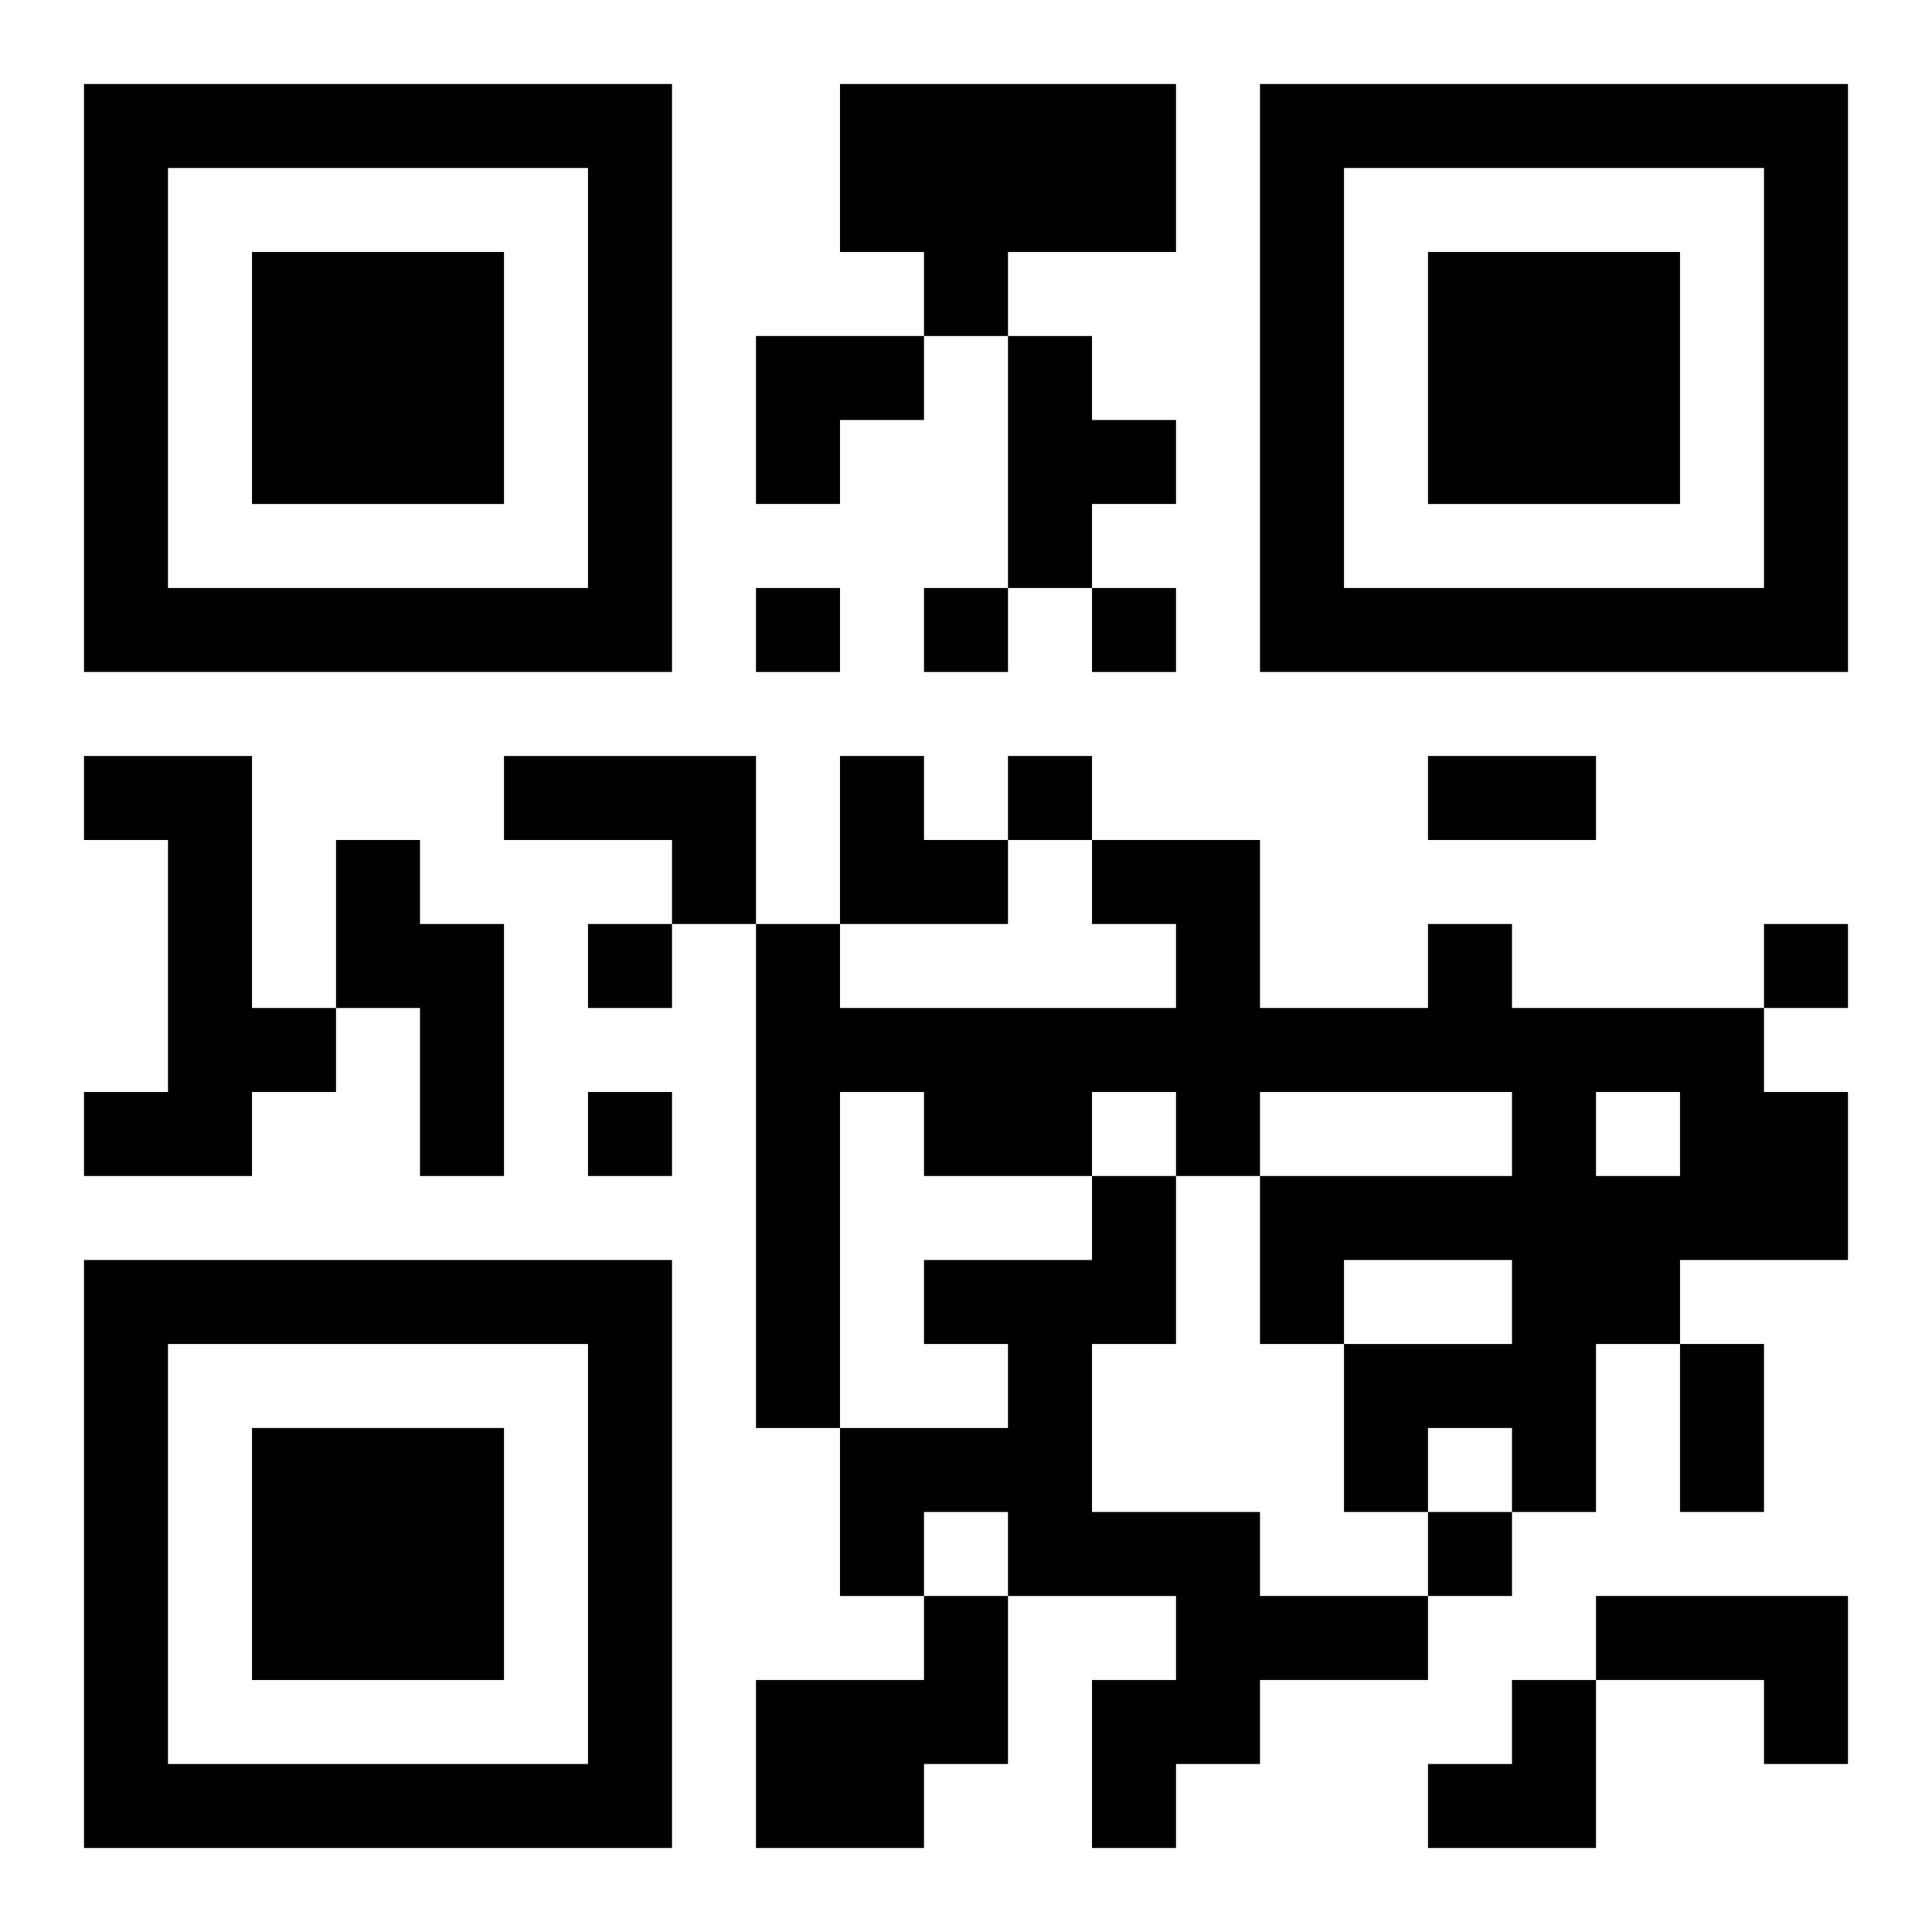
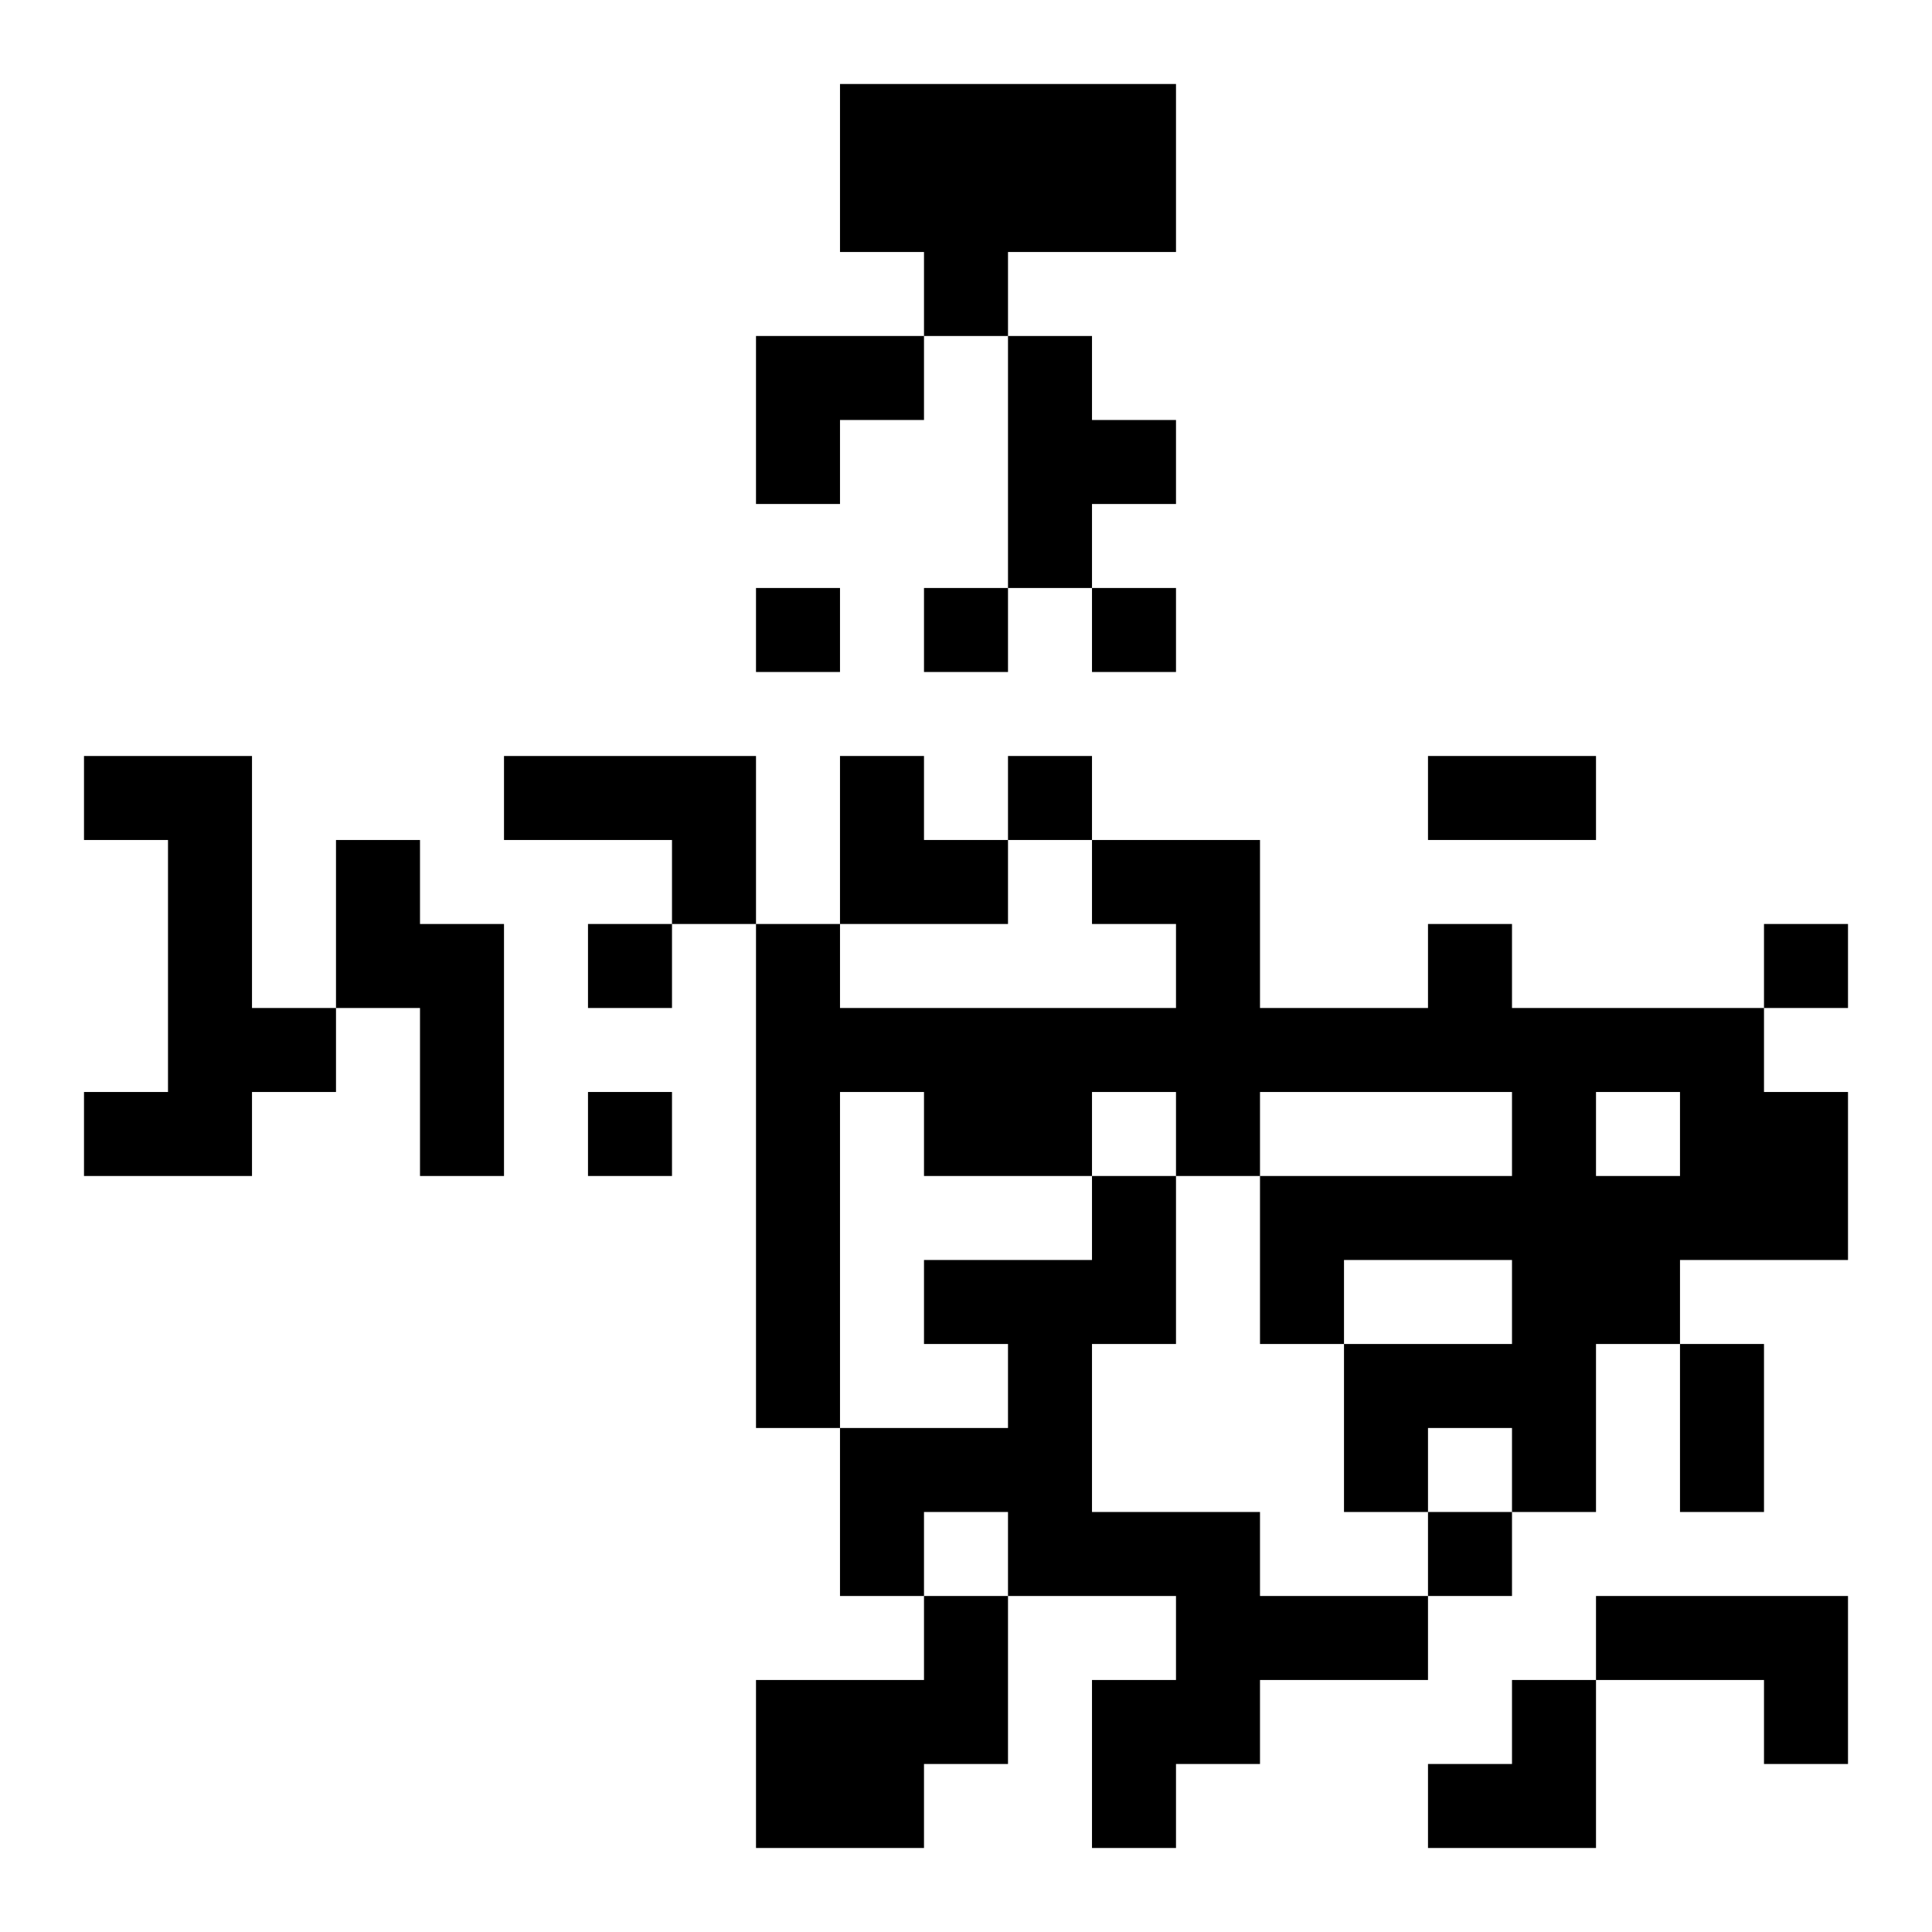
<svg xmlns="http://www.w3.org/2000/svg" xmlns:xlink="http://www.w3.org/1999/xlink" width="250" height="250" baseProfile="full" version="1.1" viewBox="-1 -1 23 23">
  <symbol id="a">
-     <path d="m0 7v7h7v-7h-7zm1 1h5v5h-5v-5zm1 1v3h3v-3h-3z" />
-   </symbol>
+     </symbol>
  <use y="-7" xlink:href="#a" />
  <use y="7" xlink:href="#a" />
  <use x="14" y="-7" xlink:href="#a" />
  <path d="m9 0h4v2h-2v1h-1v-1h-1v-2m2 3h1v1h1v1h-1v1h-1v-3m-11 5h2v3h1v1h-1v1h-2v-1h1v-3h-1v-1m5 0h3v2h-1v-1h-2v-1m-2 1h1v1h1v3h-1v-2h-1v-2m13 1h1v1h3v1h1v2h-2v1h-1v2h-1v-1h-1v1h-1v-2h2v-1h-2v1h-1v-2h3v-1h-3v1h-1v-1h-1v1h-2v-1h-1v4h-1v-6h1v1h4v-1h-1v-1h2v2h2v-1m2 2v1h1v-1h-1m-6 1h1v2h-1v2h2v1h2v1h-2v1h-1v1h-1v-2h1v-1h-2v-1h-1v1h-1v-2h2v-1h-1v-1h2v-1m-2 5h1v2h-1v1h-2v-2h2v-1m8 0h3v2h-1v-1h-2v-1m-10-12v1h1v-1h-1m2 0v1h1v-1h-1m2 0v1h1v-1h-1m-1 2v1h1v-1h-1m-5 2v1h1v-1h-1m14 0v1h1v-1h-1m-14 2v1h1v-1h-1m10 5v1h1v-1h-1m0-9h2v1h-2v-1m3 7h1v2h-1v-2m-11-12h2v1h-1v1h-1zm1 5h1v1h1v1h-2zm7 11m1 0h1v2h-2v-1h1z" />
</svg>